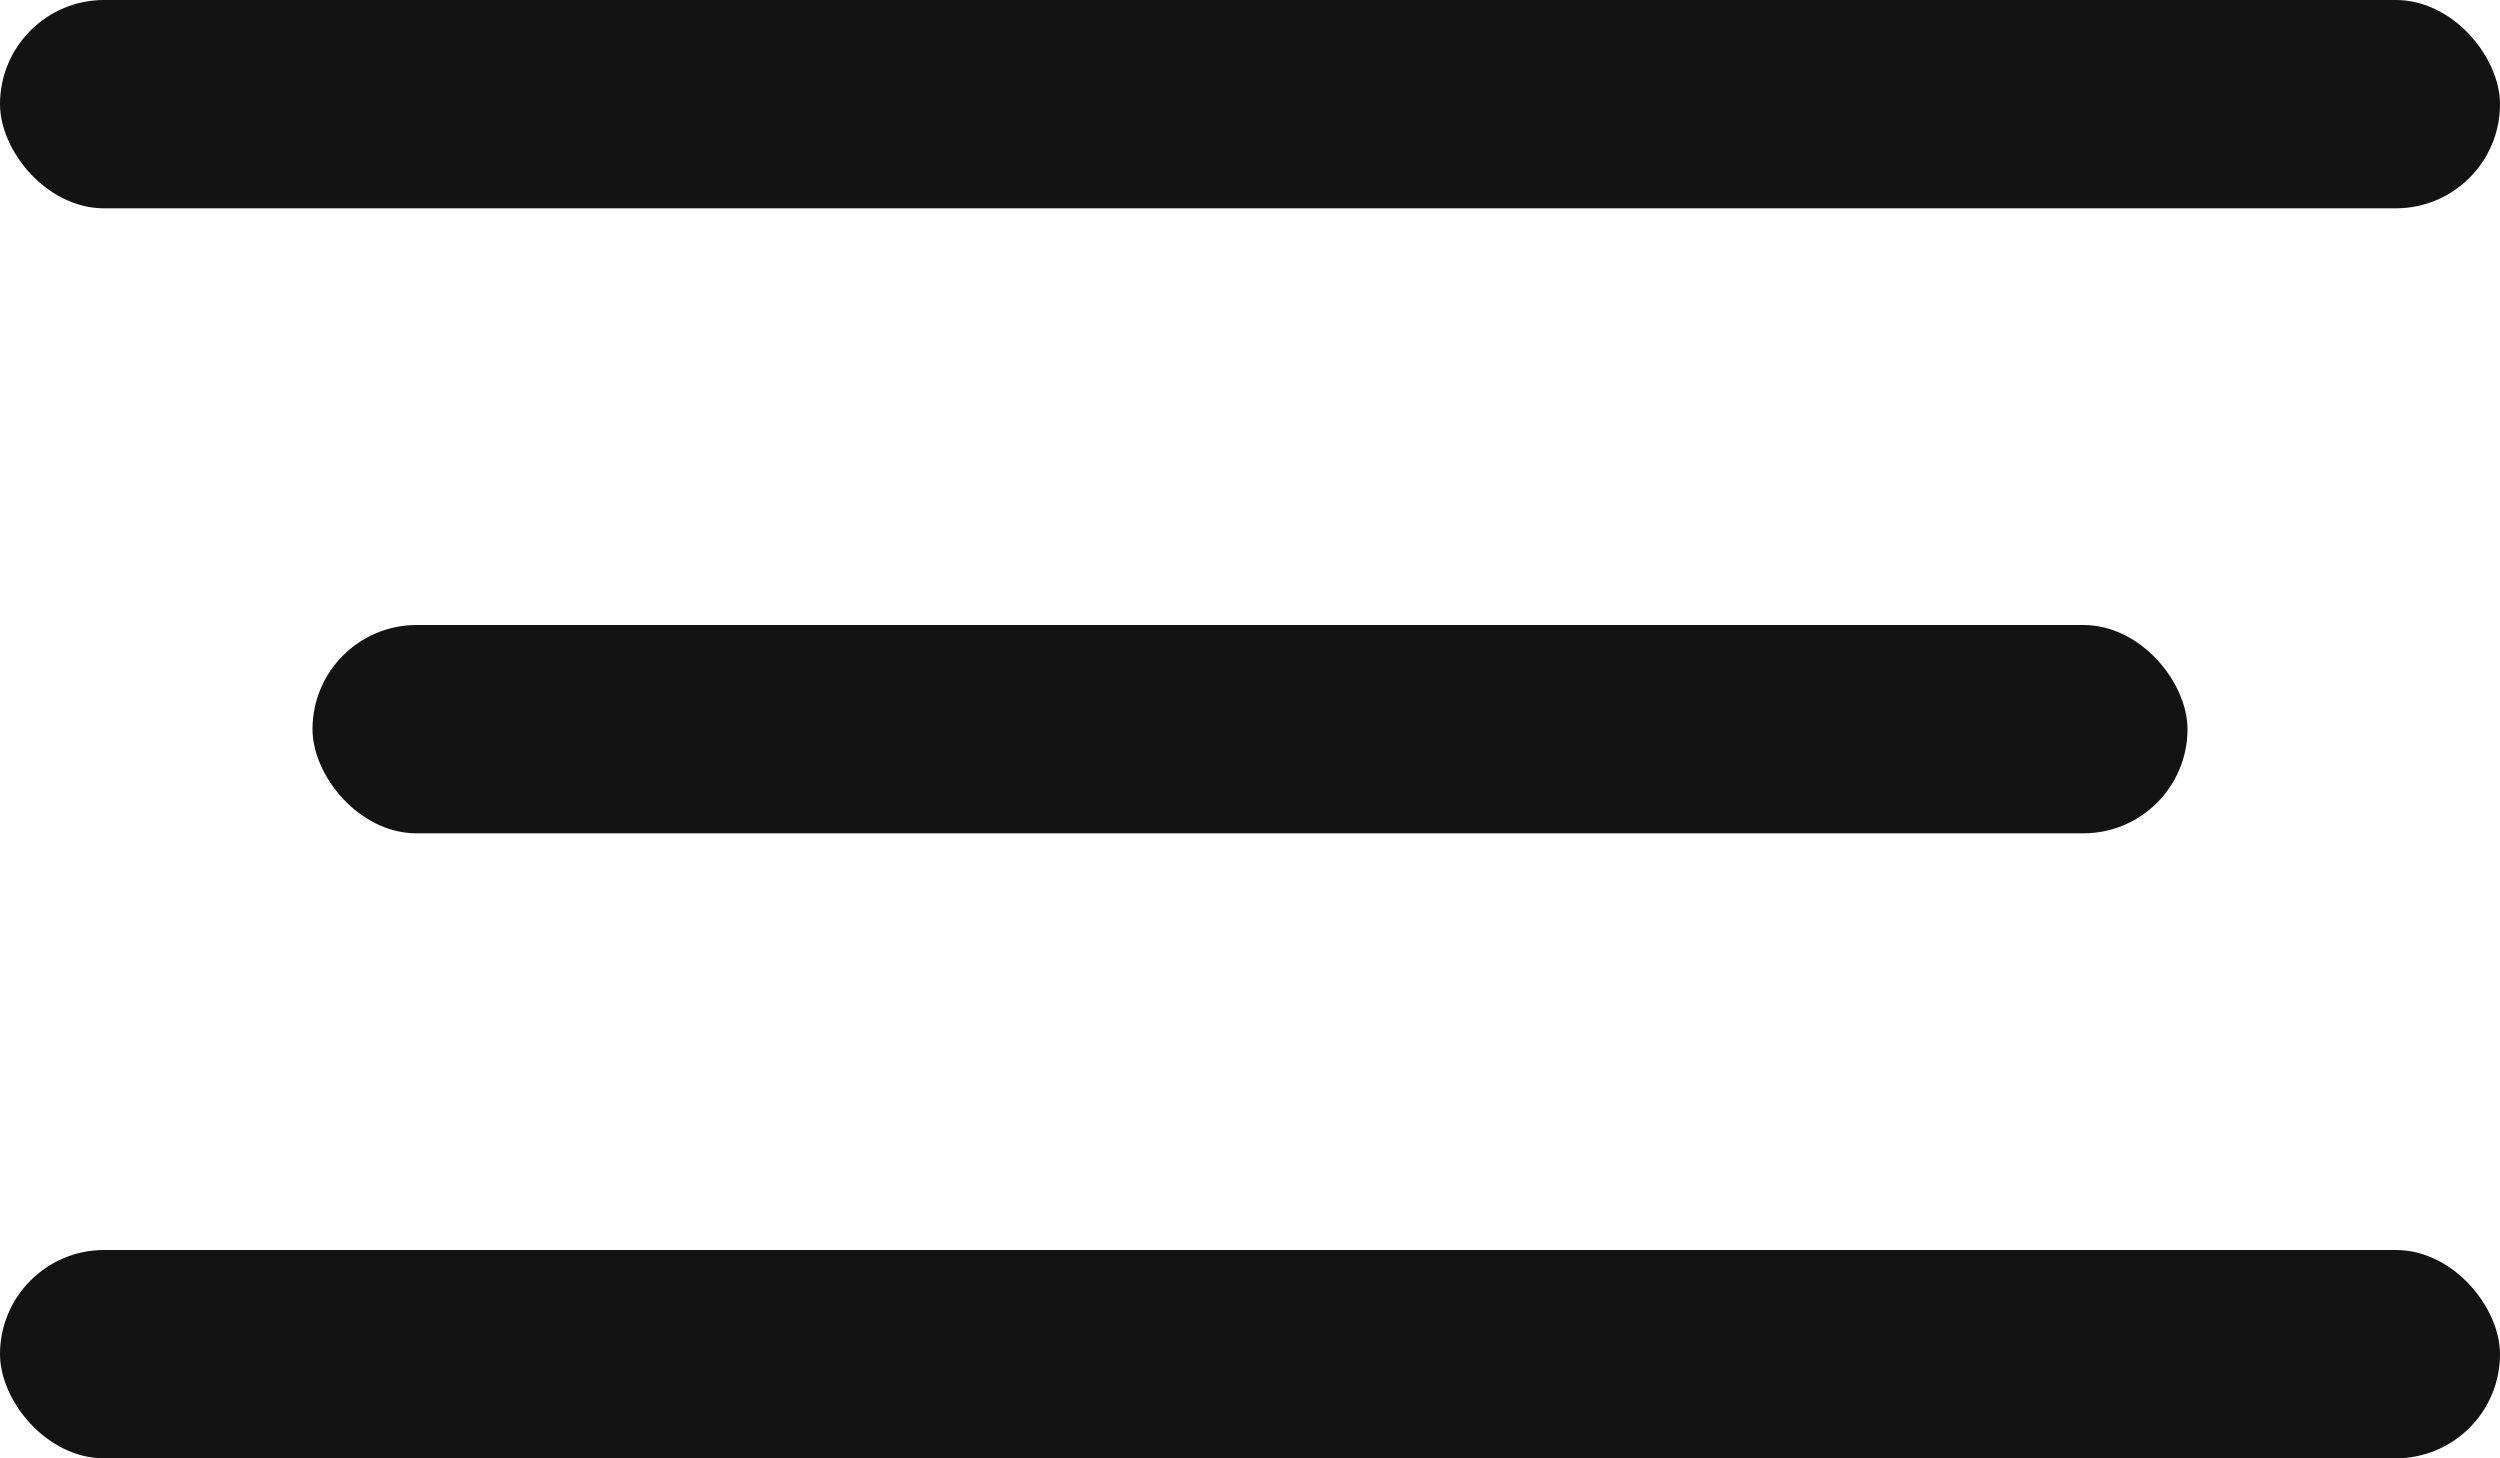
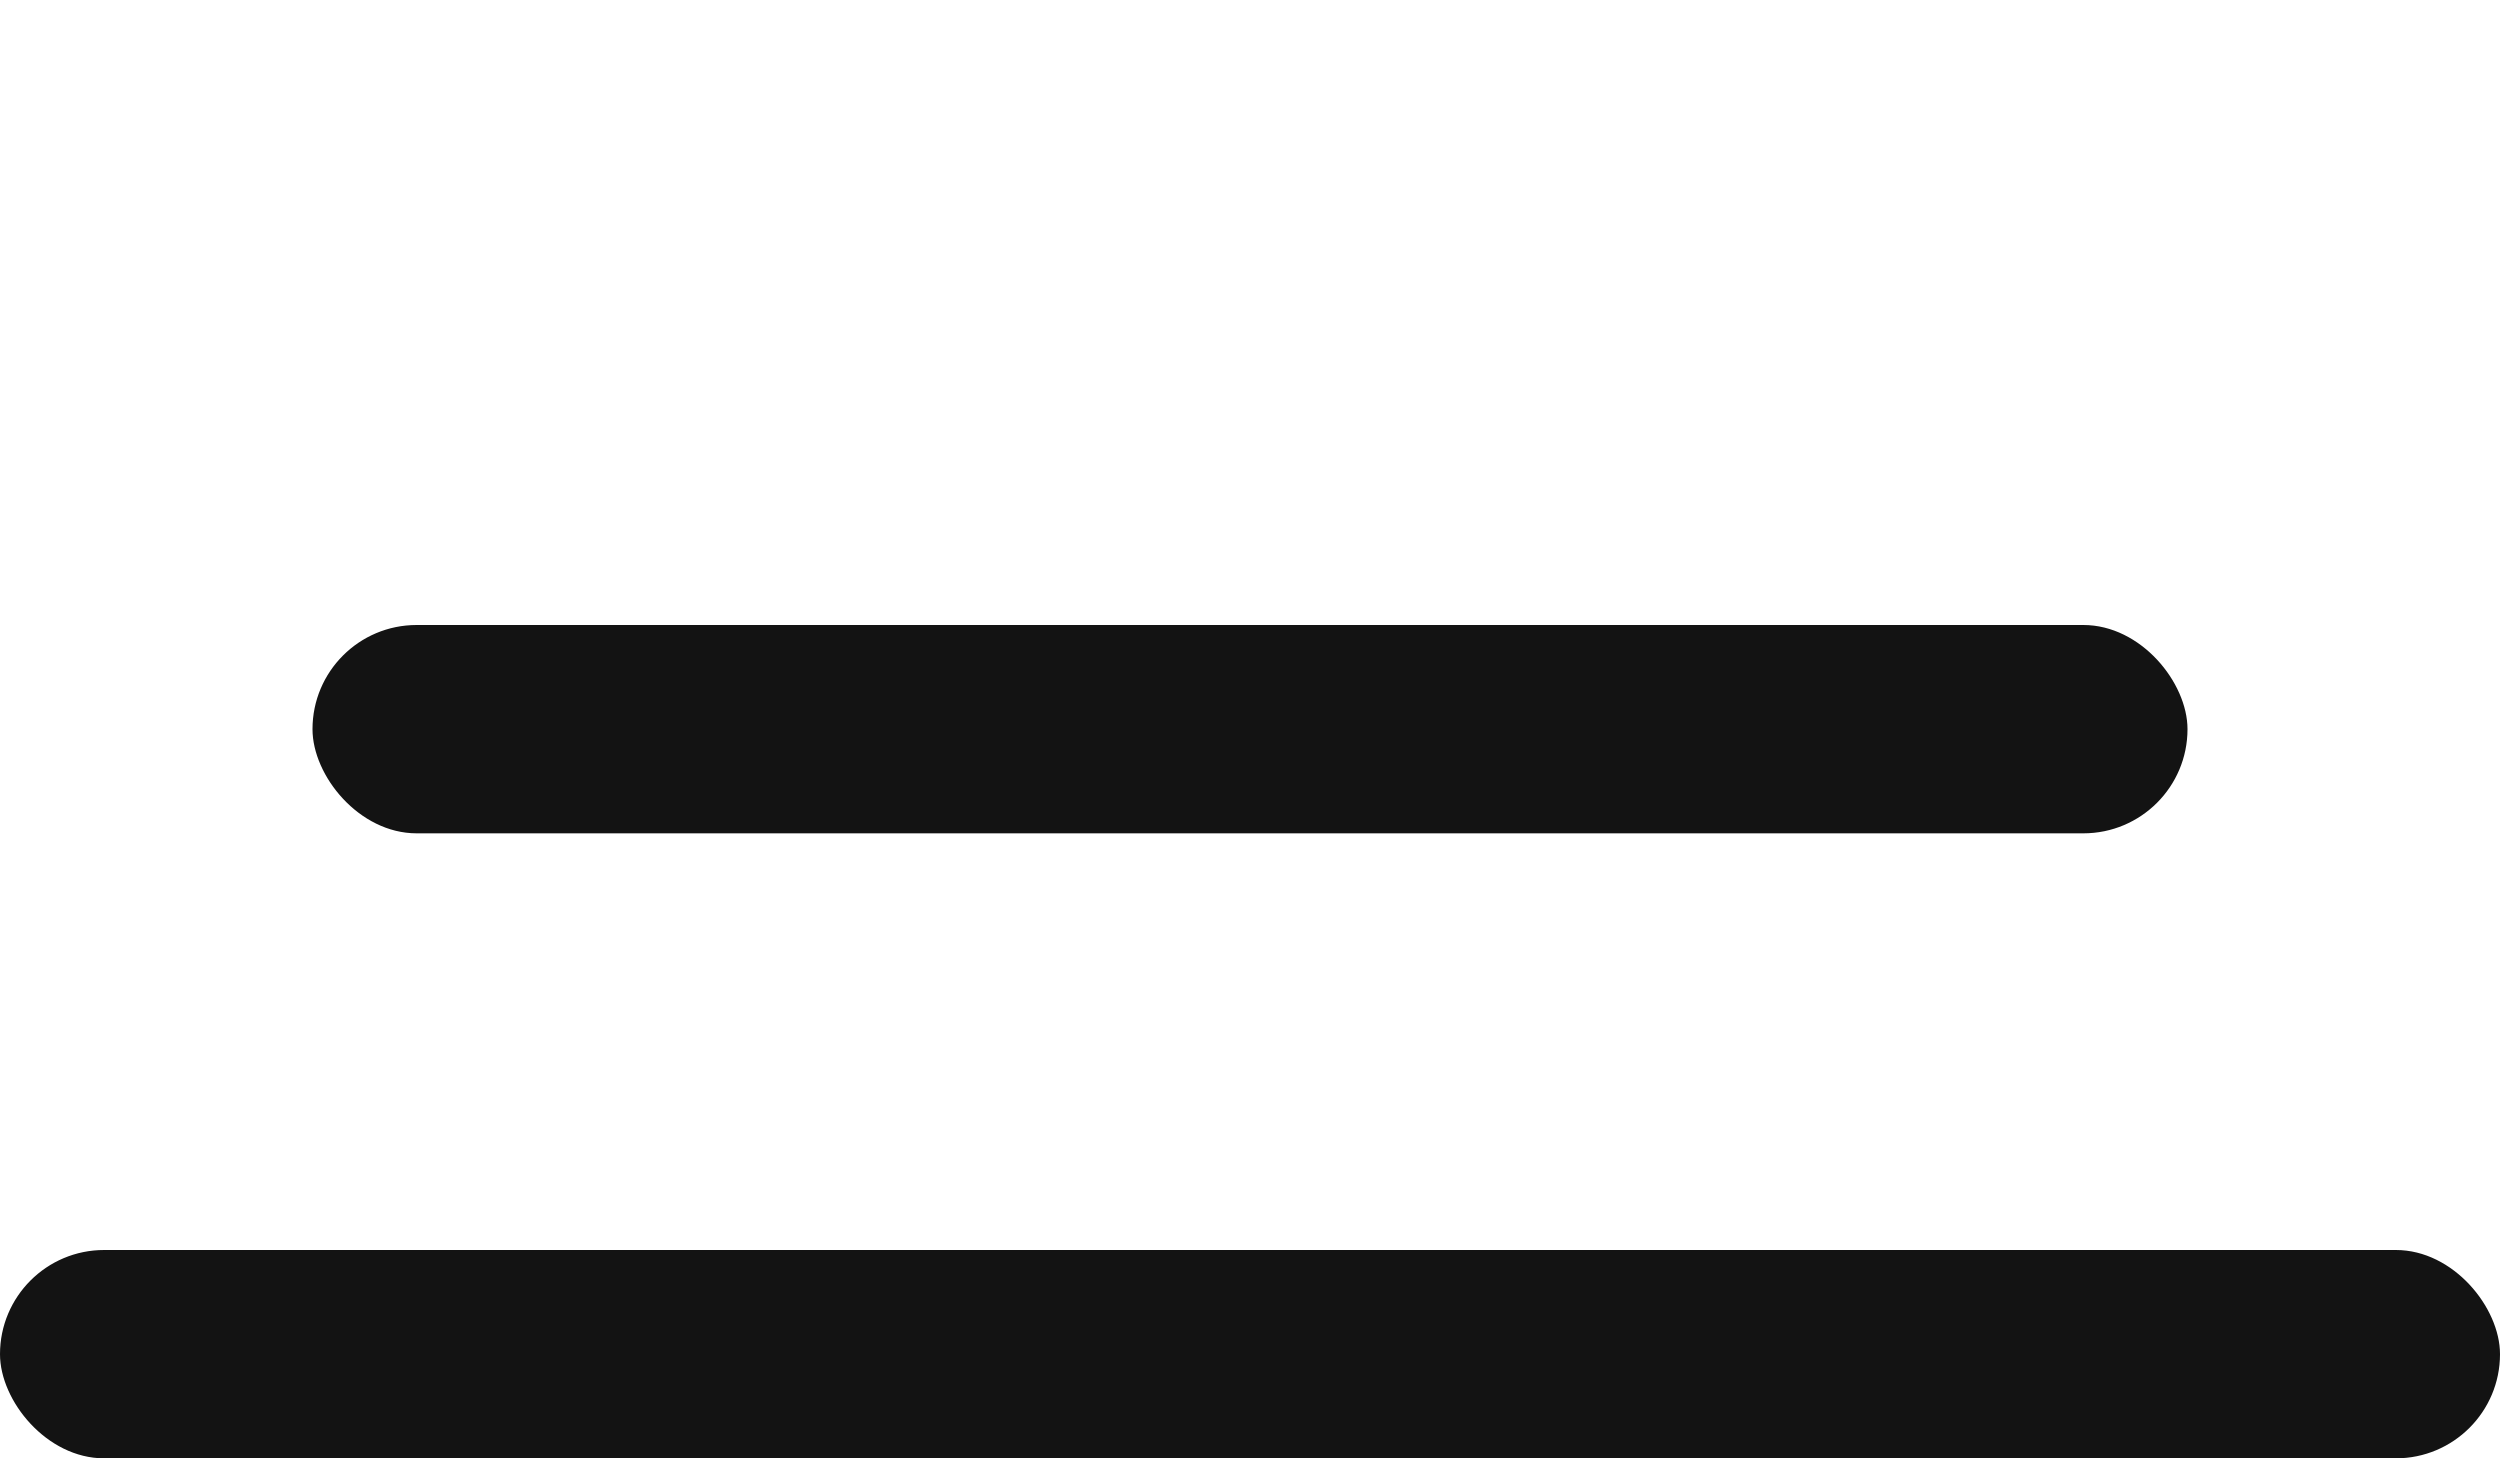
<svg xmlns="http://www.w3.org/2000/svg" width="24" height="14" viewBox="0 0 24 14" fill="none">
-   <rect width="24" height="2" rx="1" fill="#131313" />
  <rect x="3" y="6" width="18" height="2" rx="1" fill="#131313" />
  <rect y="12" width="24" height="2" rx="1" fill="#131313" />
</svg>